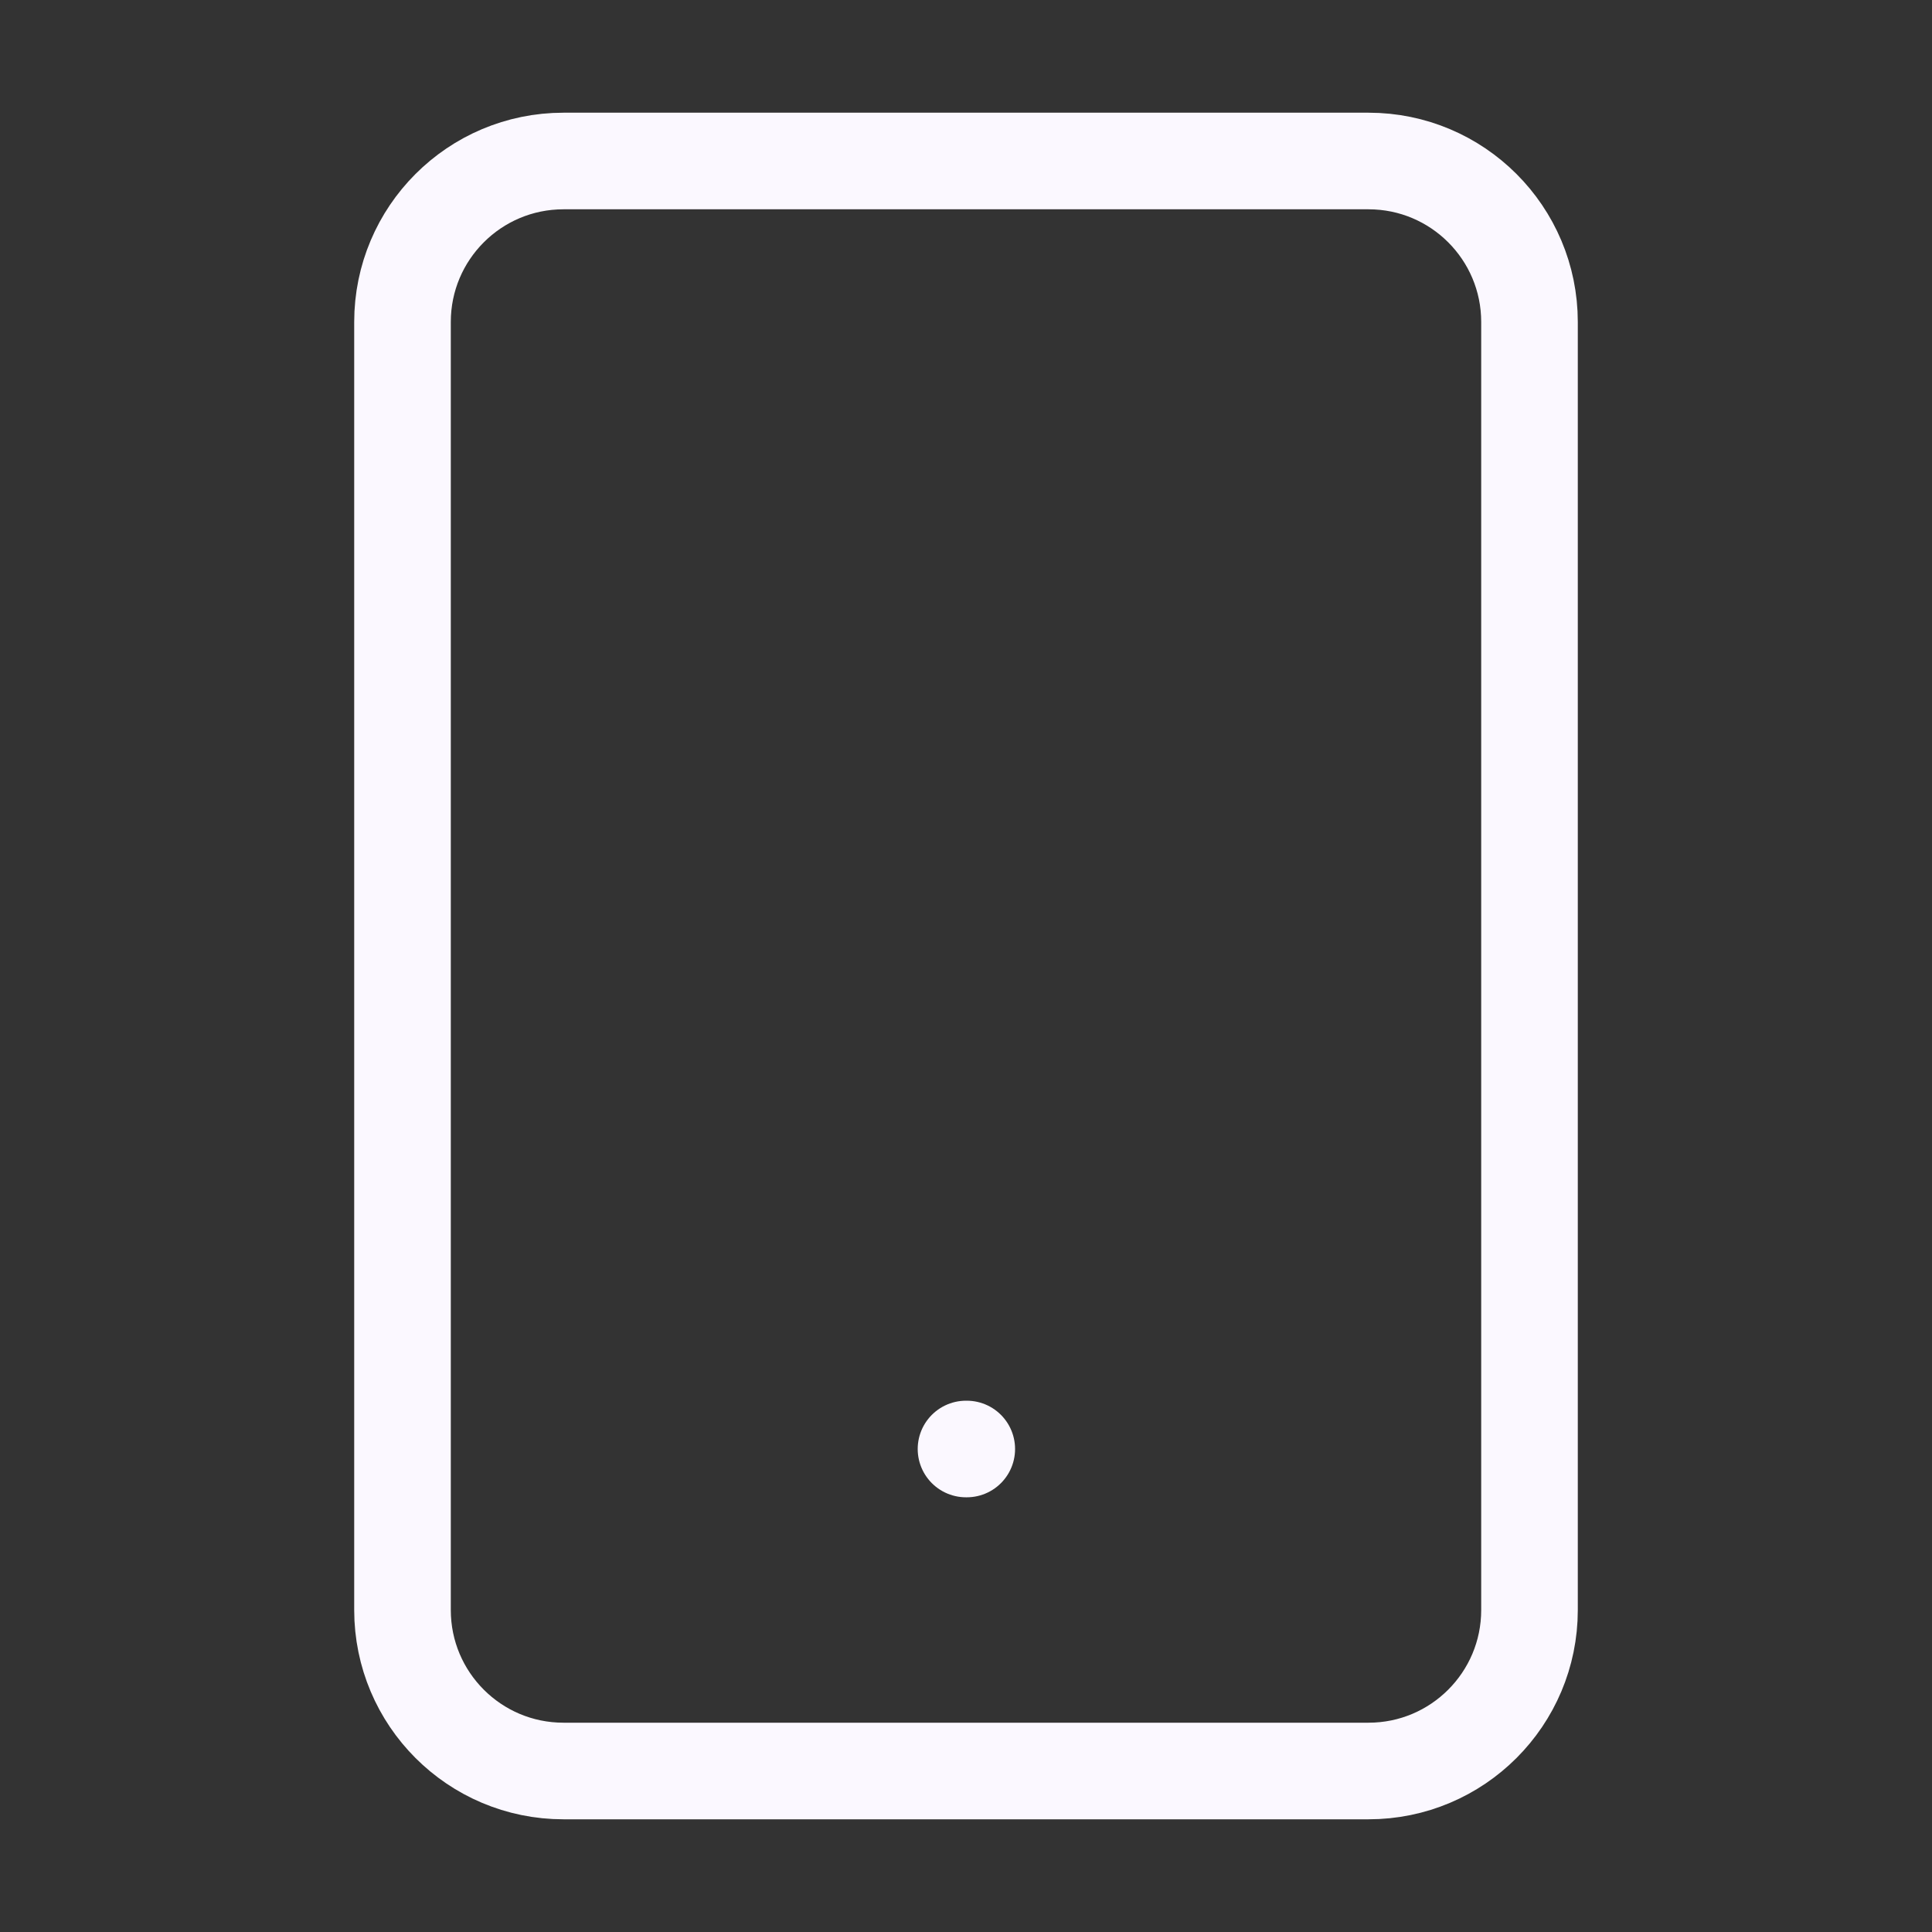
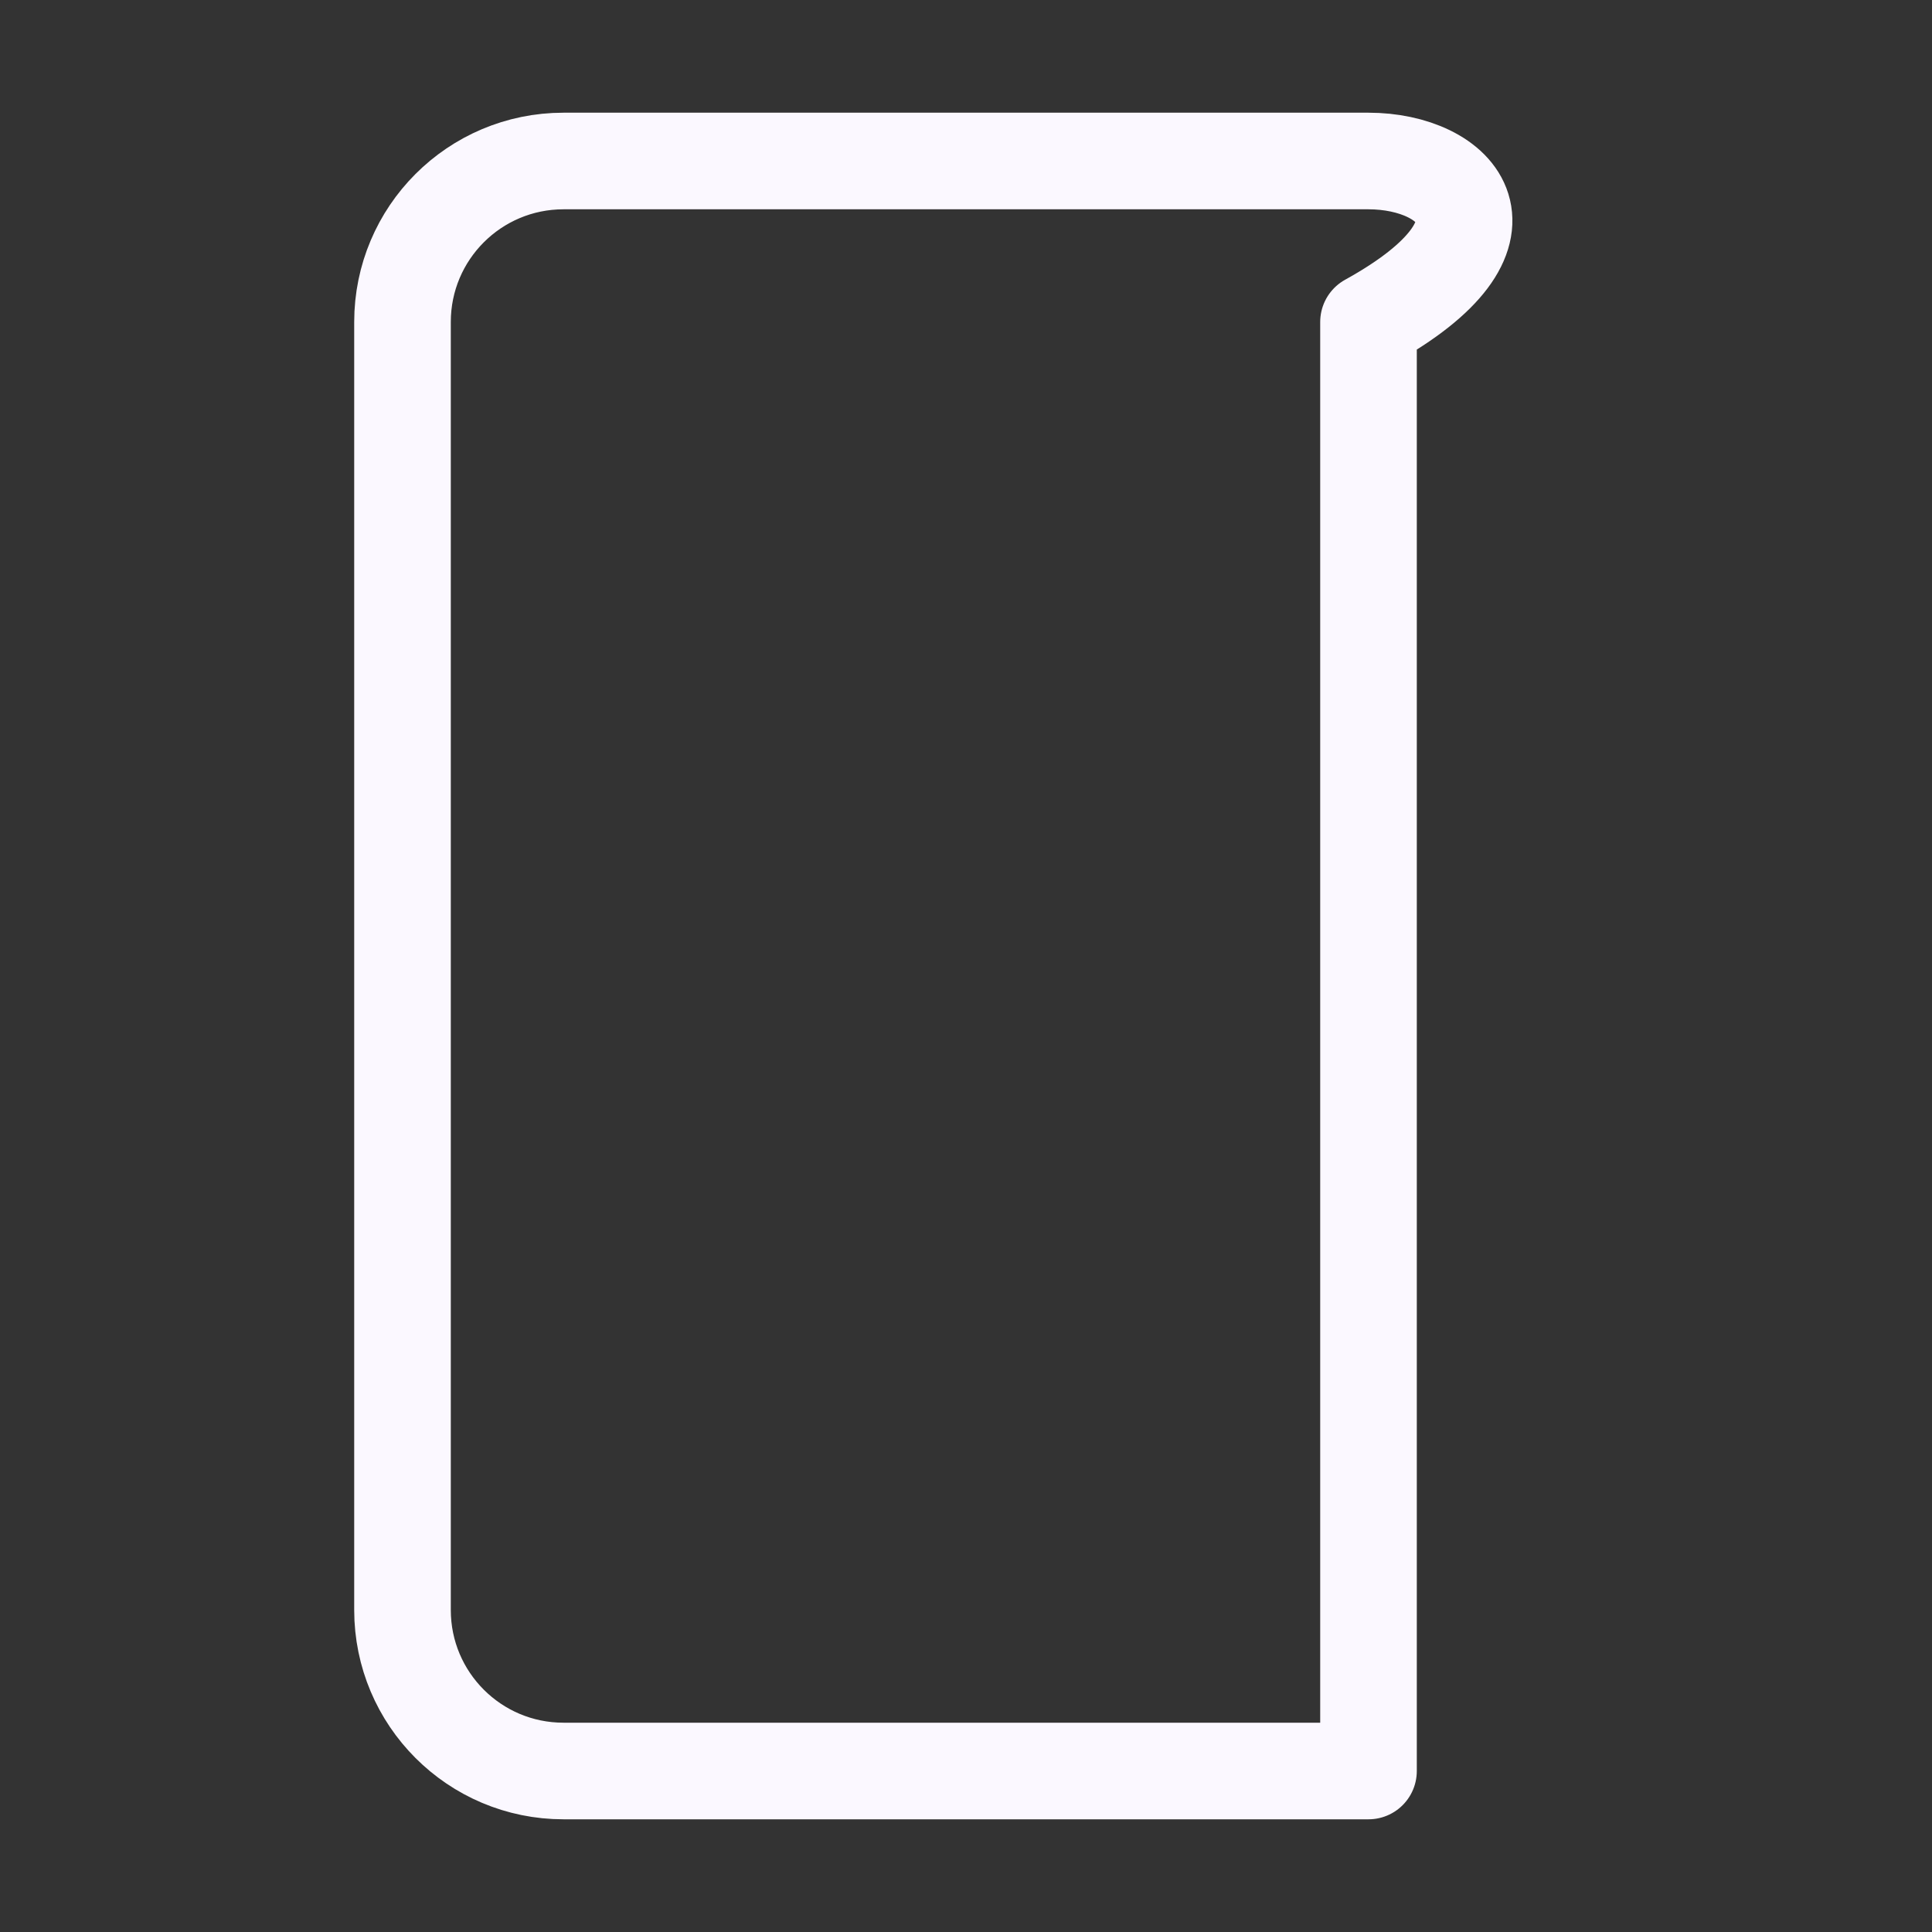
<svg xmlns="http://www.w3.org/2000/svg" width="30" height="30" viewBox="0 0 30 30" fill="none">
  <rect x="0" y="0" width="30" height="30" fill="#333333" stroke="none" />
-   <path d="M21.25 2.5H8.75C7.369 2.5 6.25 3.619 6.25 5V25C6.25 26.381 7.369 27.5 8.75 27.5H21.25C22.631 27.5 23.75 26.381 23.75 25V5C23.75 3.619 22.631 2.5 21.25 2.5Z" stroke="#FBF8FF" stroke-width="1.5" stroke-linecap="round" stroke-linejoin="round" />
-   <path d="M15 22.5H15.012" stroke="#FBF8FF" stroke-width="1.5" stroke-linecap="round" stroke-linejoin="round" />
+   <path d="M21.25 2.5H8.75C7.369 2.5 6.25 3.619 6.25 5V25C6.25 26.381 7.369 27.5 8.75 27.5H21.25V5C23.75 3.619 22.631 2.5 21.25 2.5Z" stroke="#FBF8FF" stroke-width="1.5" stroke-linecap="round" stroke-linejoin="round" />
</svg>